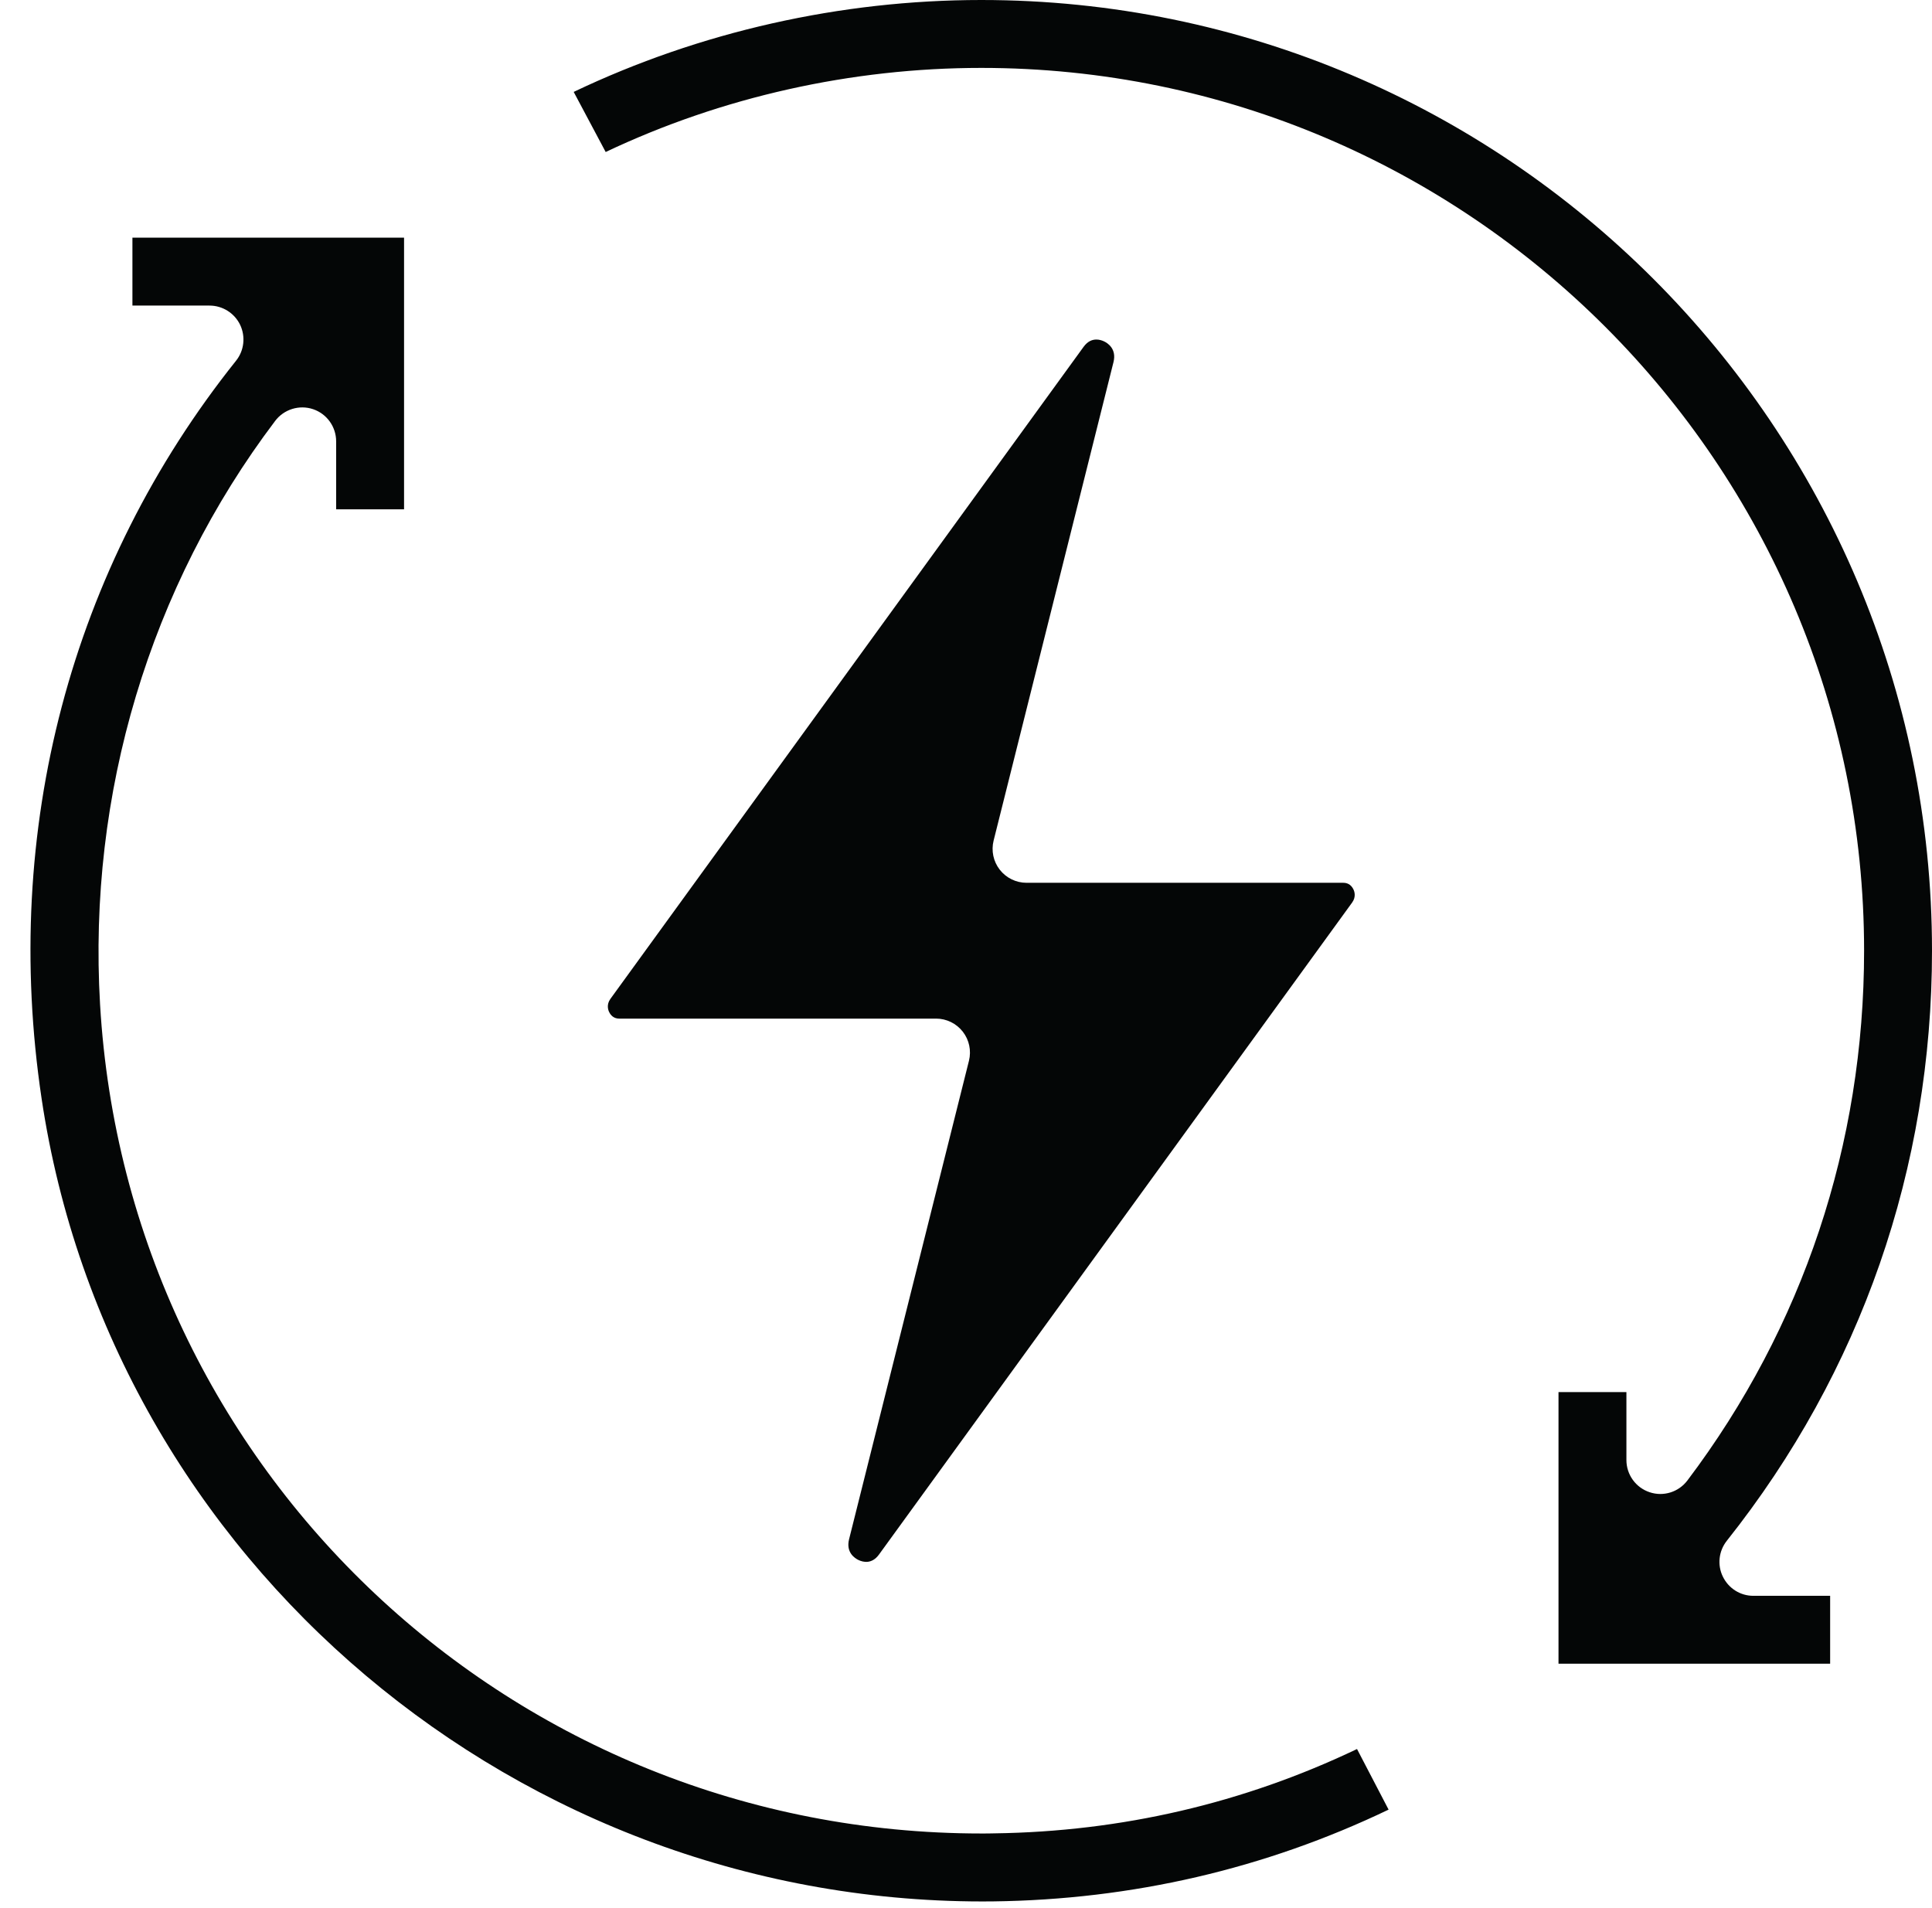
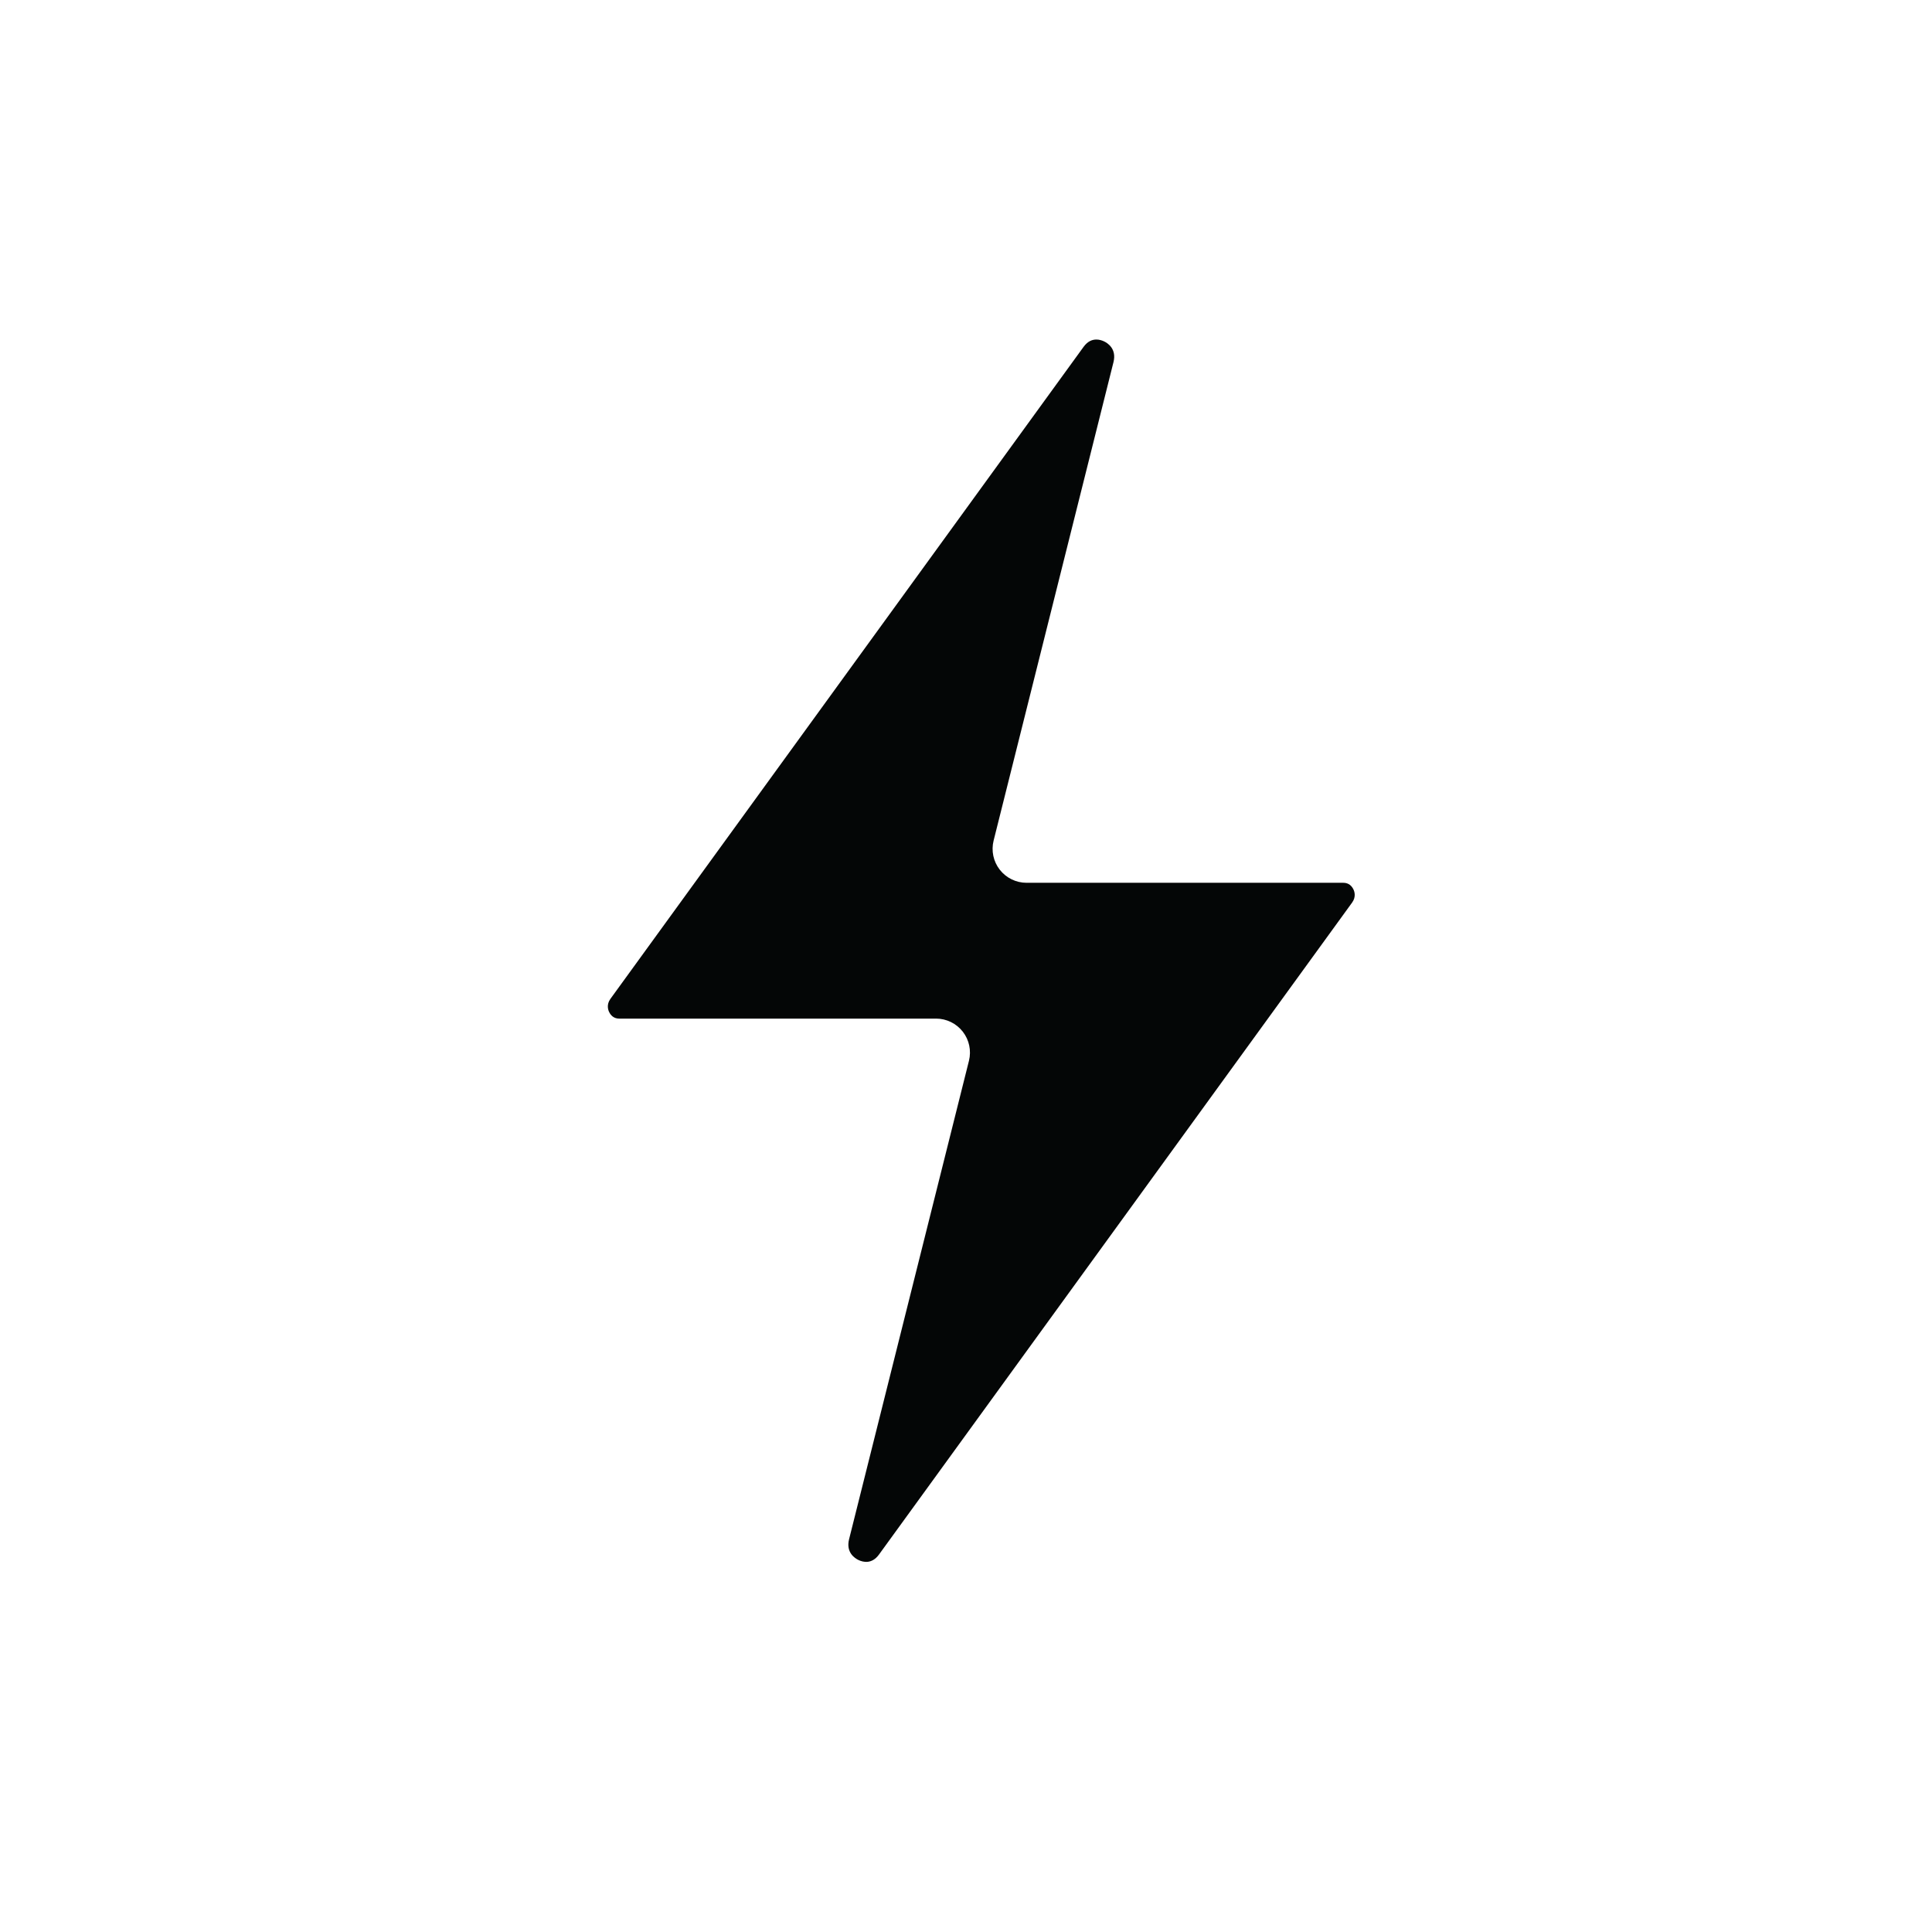
<svg xmlns="http://www.w3.org/2000/svg" height="56.2" preserveAspectRatio="xMidYMid meet" version="1.0" viewBox="1.1 2.0 56.9 56.2" width="56.9" zoomAndPan="magnify">
  <g fill="#040606" id="change1_1">
-     <path d="M 2.324 34.348 C 4.359 47.992 16.414 58.152 30.344 58 C 34.438 57.949 38.355 57.043 41.996 55.297 L 41.066 53.512 C 37.715 55.113 34.121 55.945 30.383 55.996 C 30.254 56 30.129 56 30.004 56 C 16.219 56 4.852 45.344 4.047 31.582 C 3.684 25.379 5.512 19.277 9.203 14.398 C 9.461 14.055 9.914 13.914 10.32 14.051 C 10.727 14.188 11 14.57 11 15 L 11 17 L 13 17 L 13 9 L 5 9 L 5 11 L 7.27 11 C 7.652 11 8.004 11.219 8.172 11.566 C 8.336 11.91 8.293 12.324 8.051 12.625 C 3.18 18.727 1.145 26.445 2.324 34.348" fill="inherit" />
    <path d="M 33.895 12.66 C 33.988 12.277 33.727 12.105 33.609 12.051 C 33.555 12.027 33.477 12 33.391 12 C 33.27 12 33.137 12.047 33.016 12.211 L 19.078 31.418 C 18.953 31.59 19.012 31.754 19.043 31.812 C 19.086 31.898 19.172 32 19.336 32 L 28.668 32 C 28.973 32 29.266 32.141 29.457 32.387 C 29.645 32.629 29.711 32.945 29.637 33.242 L 26.105 47.34 C 26.012 47.723 26.273 47.895 26.391 47.949 C 26.52 48.008 26.773 48.074 26.984 47.789 L 40.922 28.582 C 41.047 28.41 40.988 28.246 40.957 28.188 C 40.914 28.102 40.828 28 40.664 28 L 31.332 28 C 31.027 28 30.734 27.859 30.543 27.613 C 30.355 27.371 30.289 27.055 30.363 26.758 L 33.895 12.66" fill="inherit" />
-     <path d="M 30 2 C 25.863 2 21.711 2.934 17.996 4.707 L 18.938 6.477 C 22.363 4.852 26.188 4 30 4 C 44.336 4 56 15.664 56 30 C 56 35.695 54.203 41.09 50.797 45.602 C 50.539 45.945 50.09 46.086 49.684 45.949 C 49.273 45.812 49 45.43 49 45 L 49 43 L 47 43 L 47 51 L 55 51 L 55 49 L 52.738 49 C 52.355 49 52.008 48.781 51.84 48.434 C 51.672 48.09 51.719 47.68 51.957 47.379 C 55.91 42.402 58 36.395 58 30 C 58 14.559 45.441 2 30 2" fill="inherit" />
  </g>
</svg>